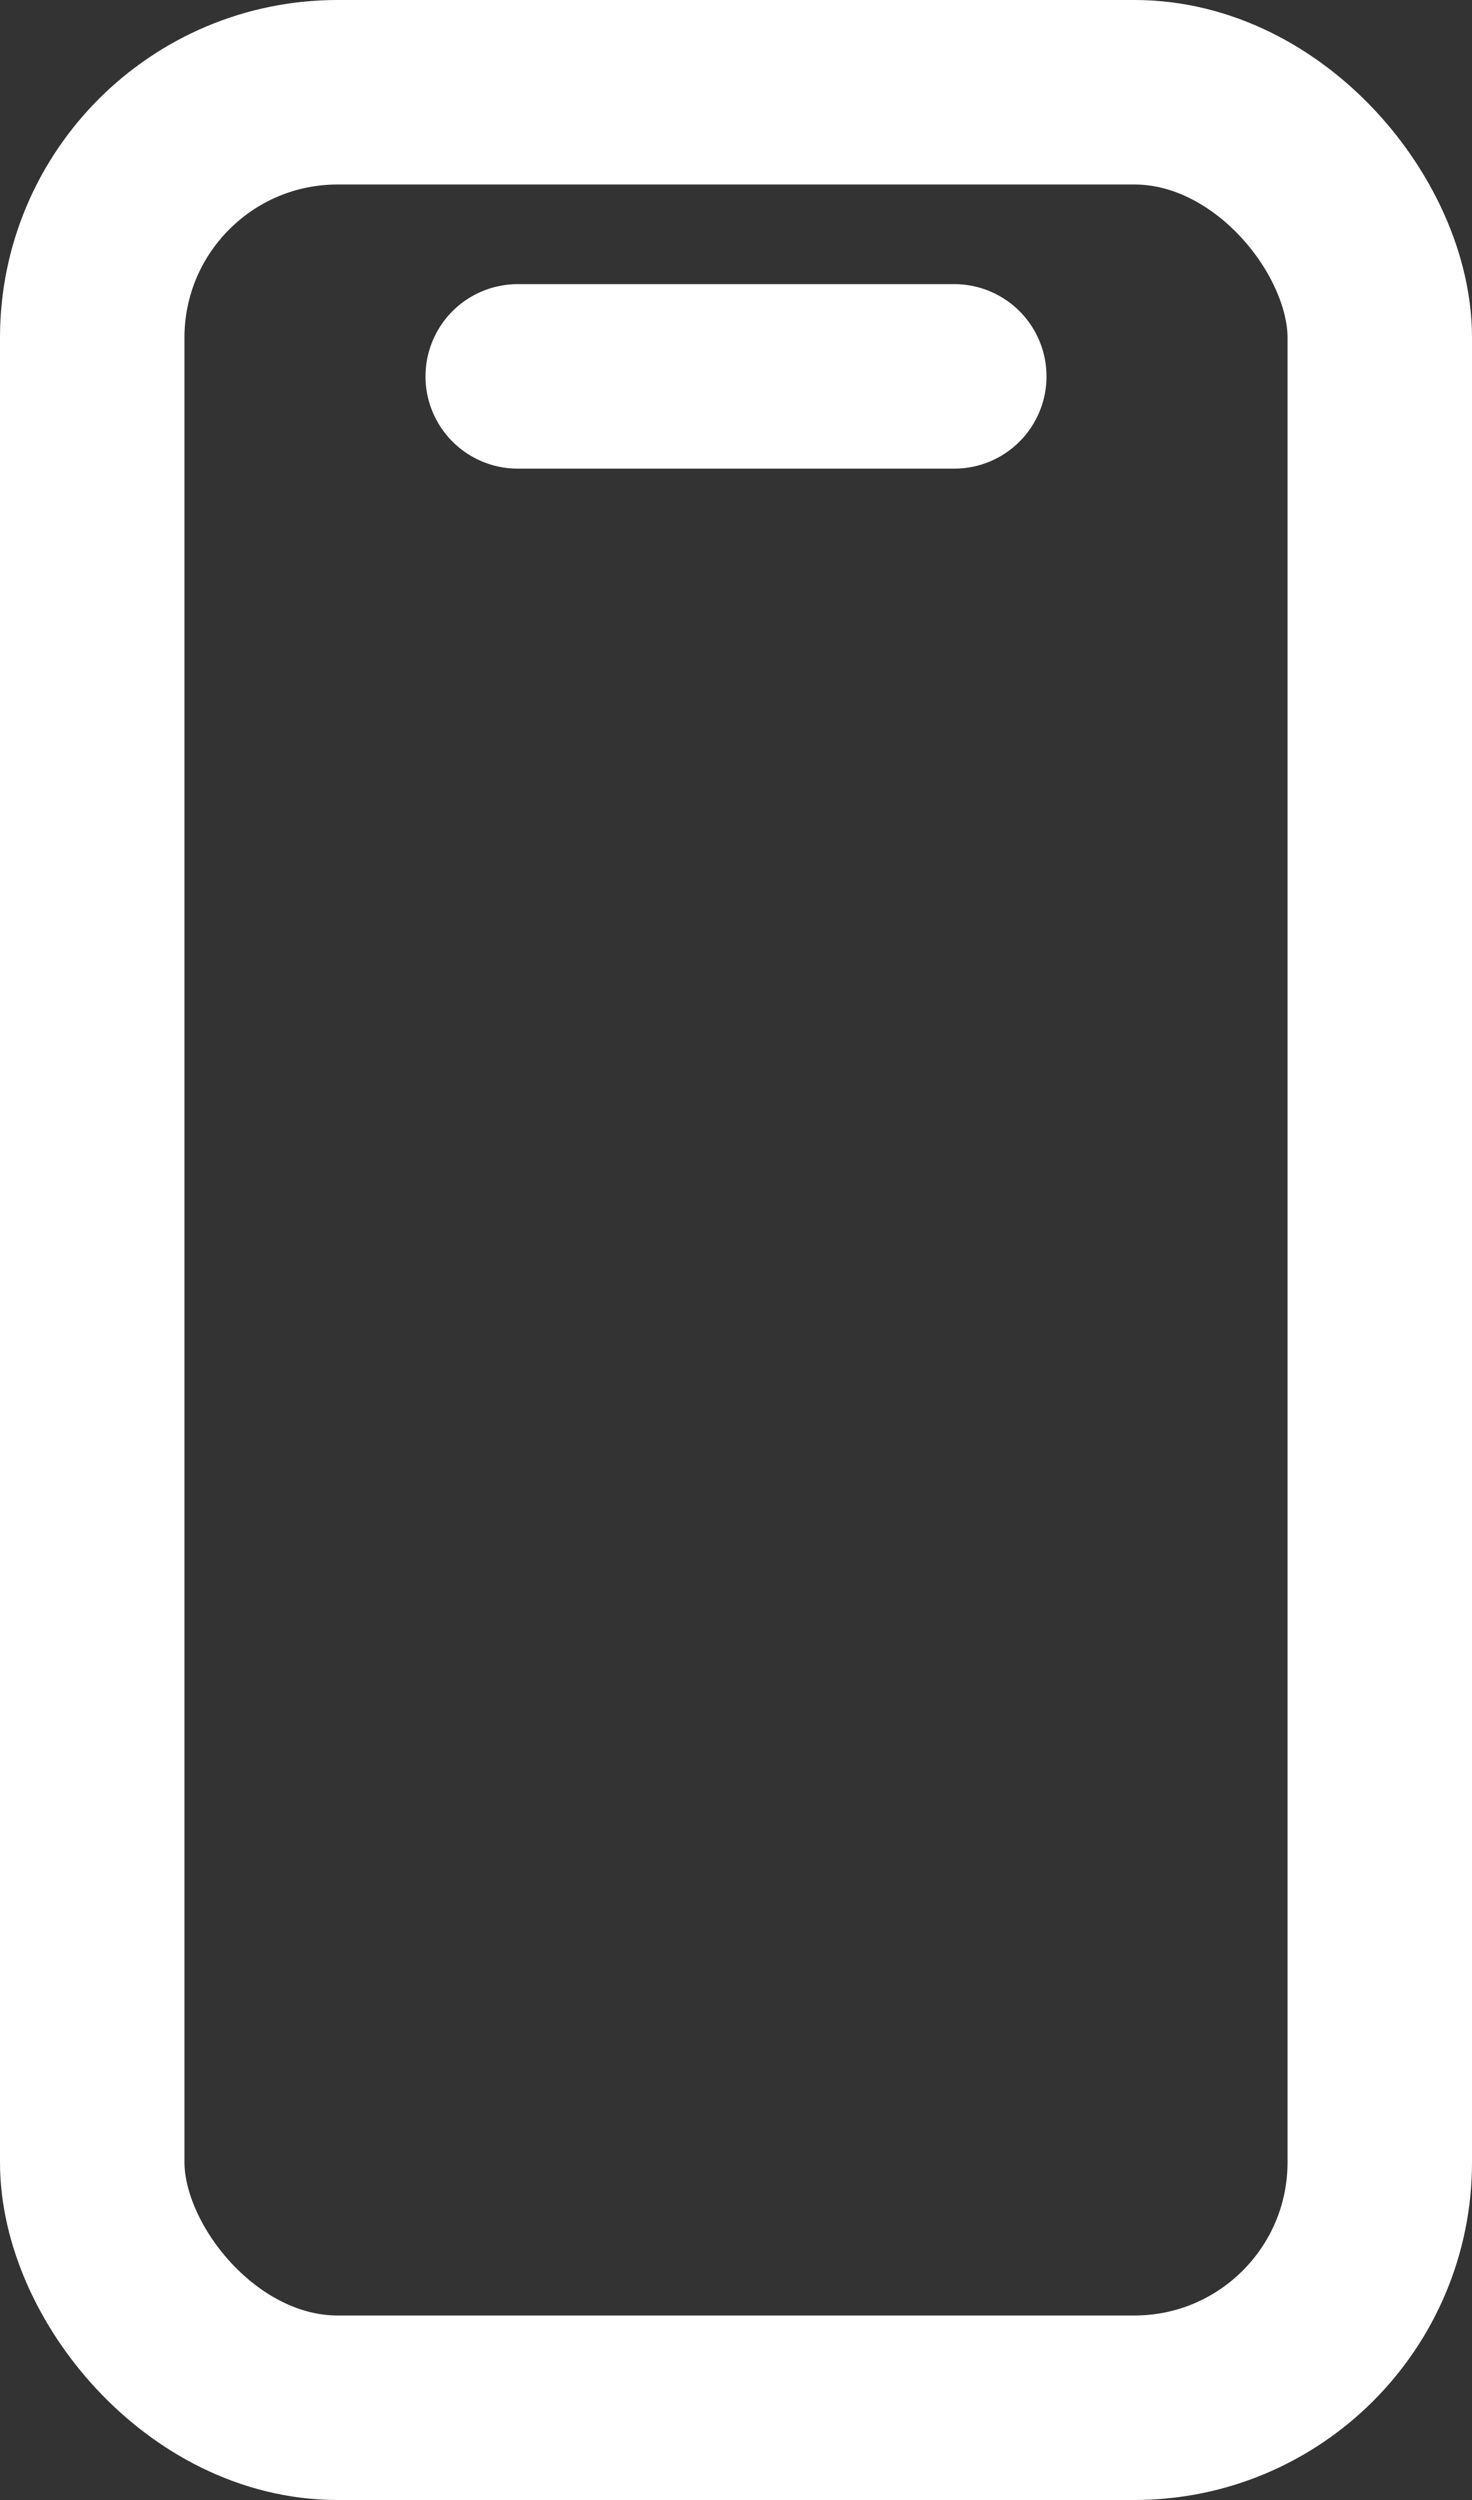
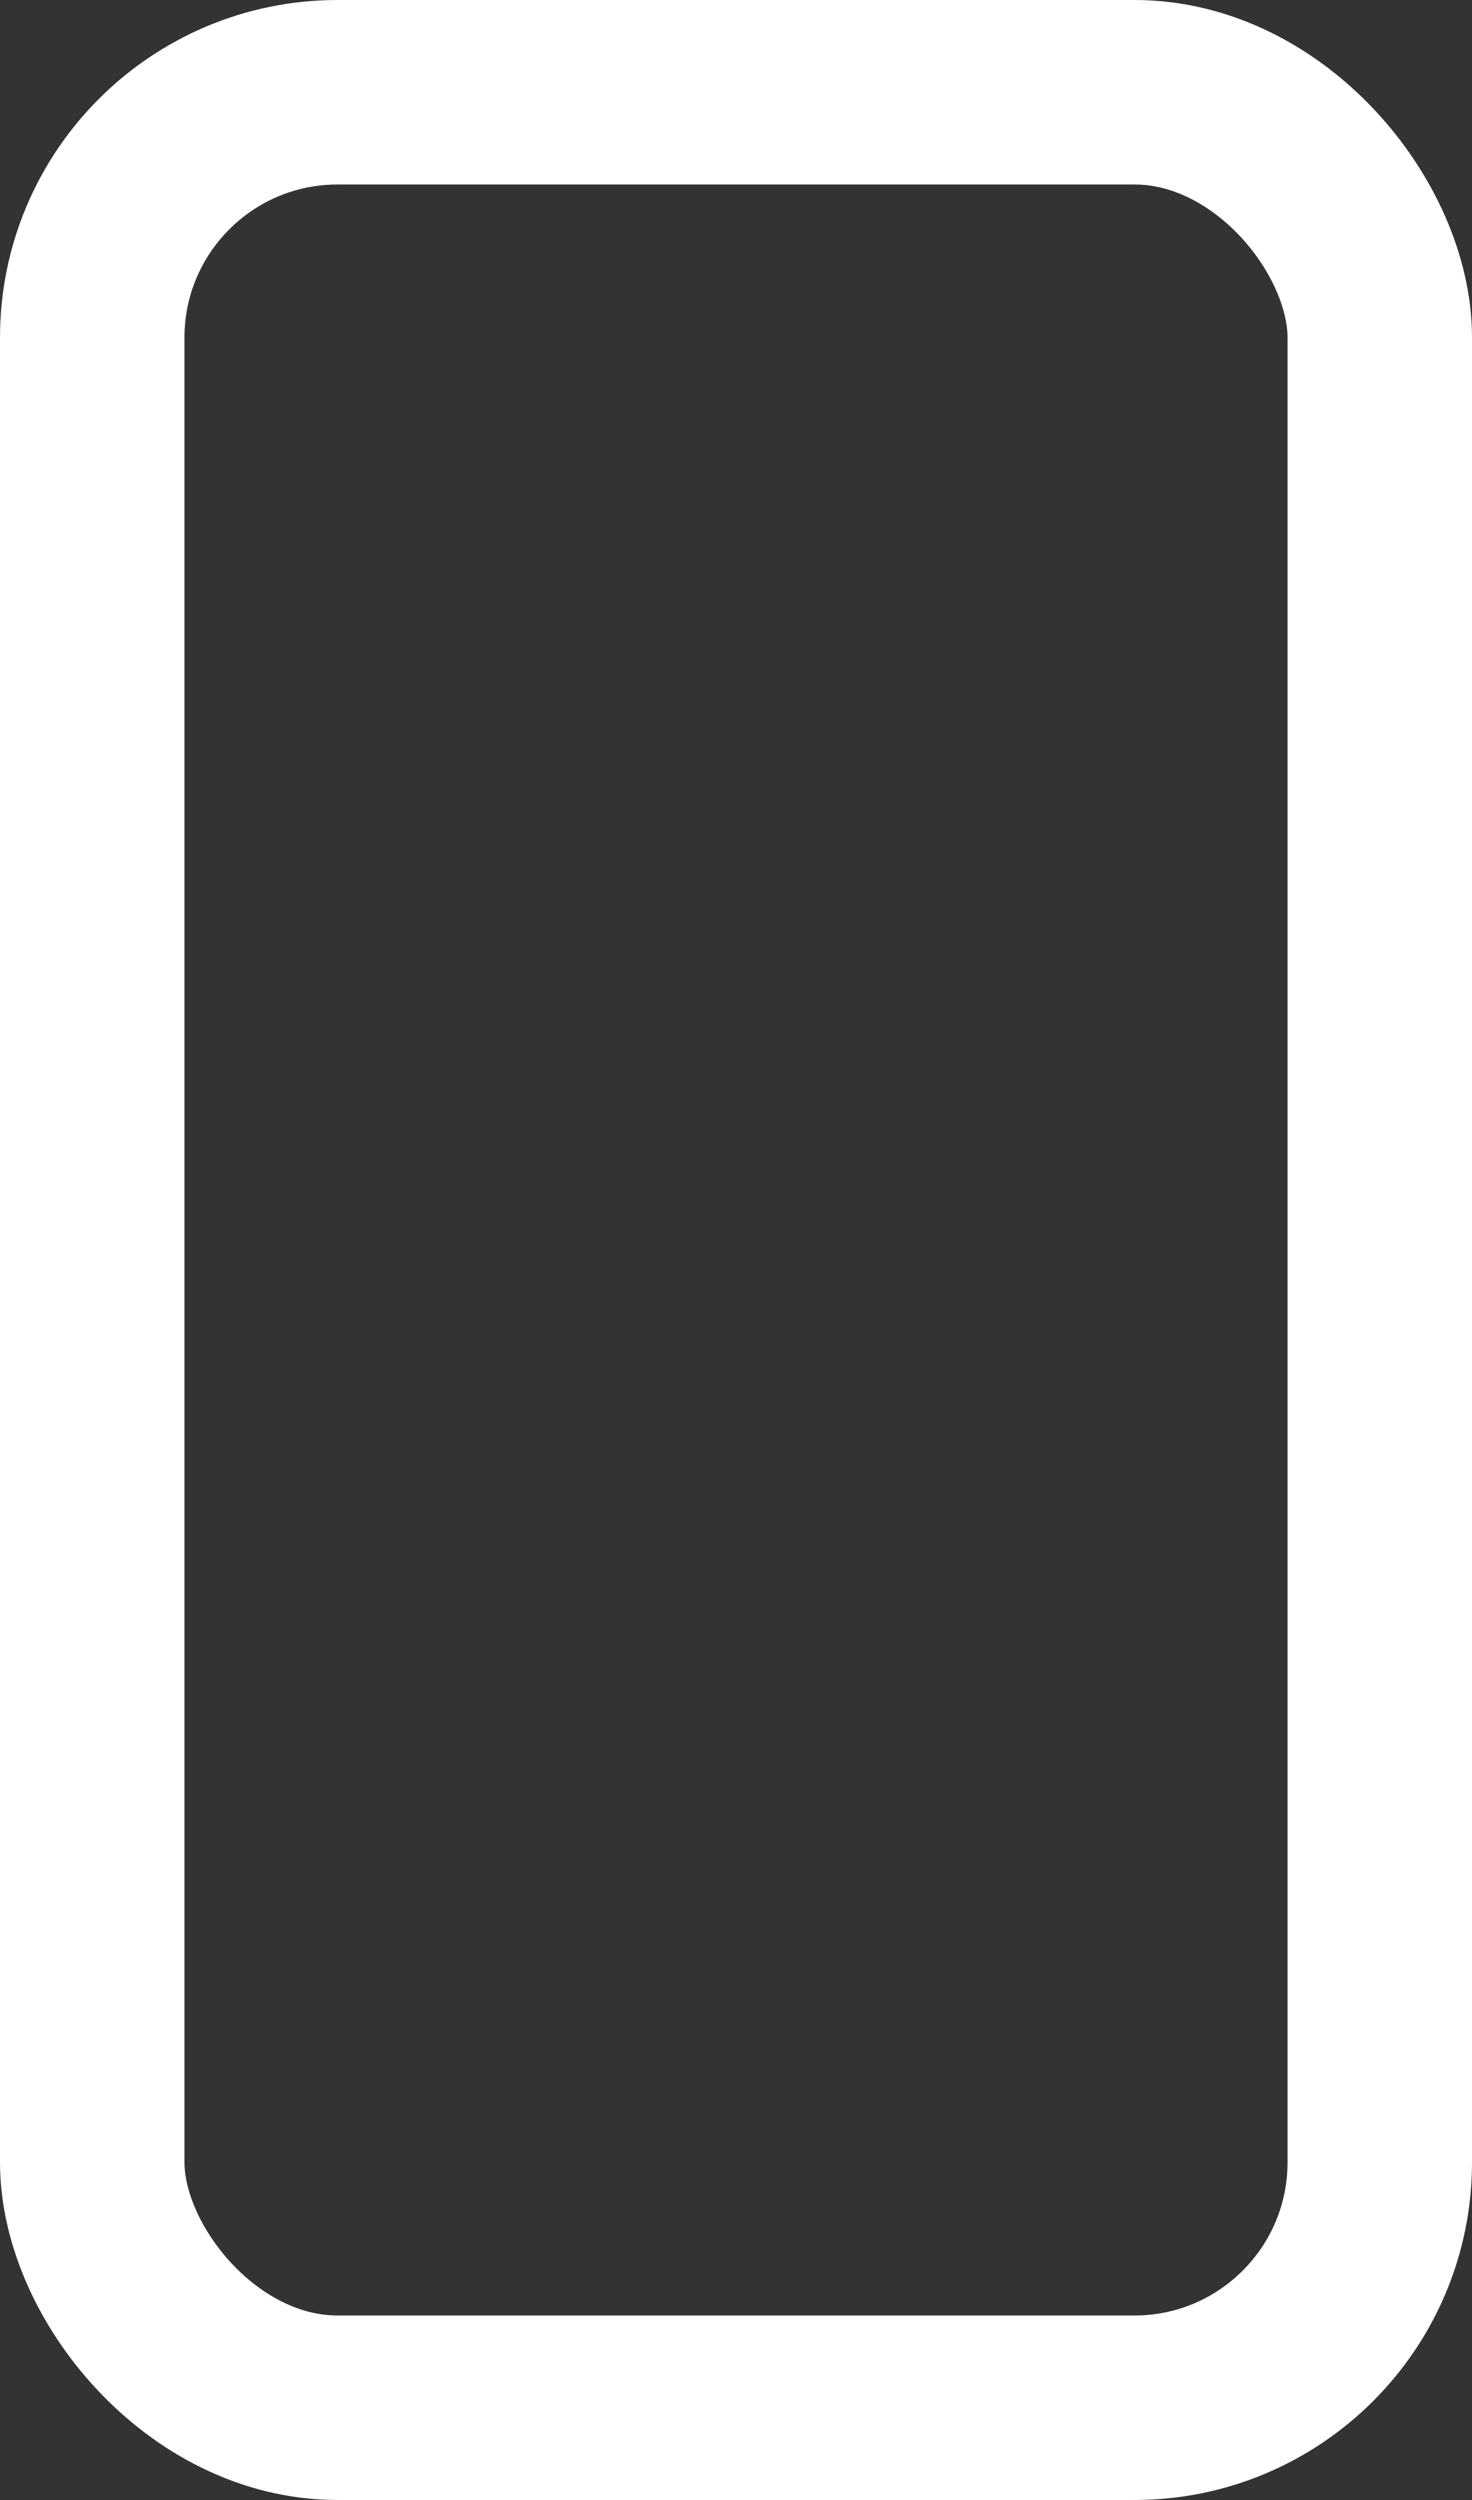
<svg xmlns="http://www.w3.org/2000/svg" id="Layer_2" viewBox="0 0 23.94 40.65">
  <rect x="0" y="0" width="23.94" height="40.65" fill="#333333" stroke="none" />
  <defs>
    <style>.cls-1{stroke-miterlimit:10;}.cls-1,.cls-2{fill:none;stroke:#fff;stroke-width:3px;}.cls-2{stroke-linecap:round;stroke-linejoin:round;}</style>
  </defs>
  <g id="Layer_1-2">
    <rect class="cls-1" x="1.5" y="1.5" width="20.94" height="37.65" rx="3.99" ry="3.99" />
-     <line class="cls-2" x1="8.42" y1="6.12" x2="15.52" y2="6.12" />
  </g>
</svg>